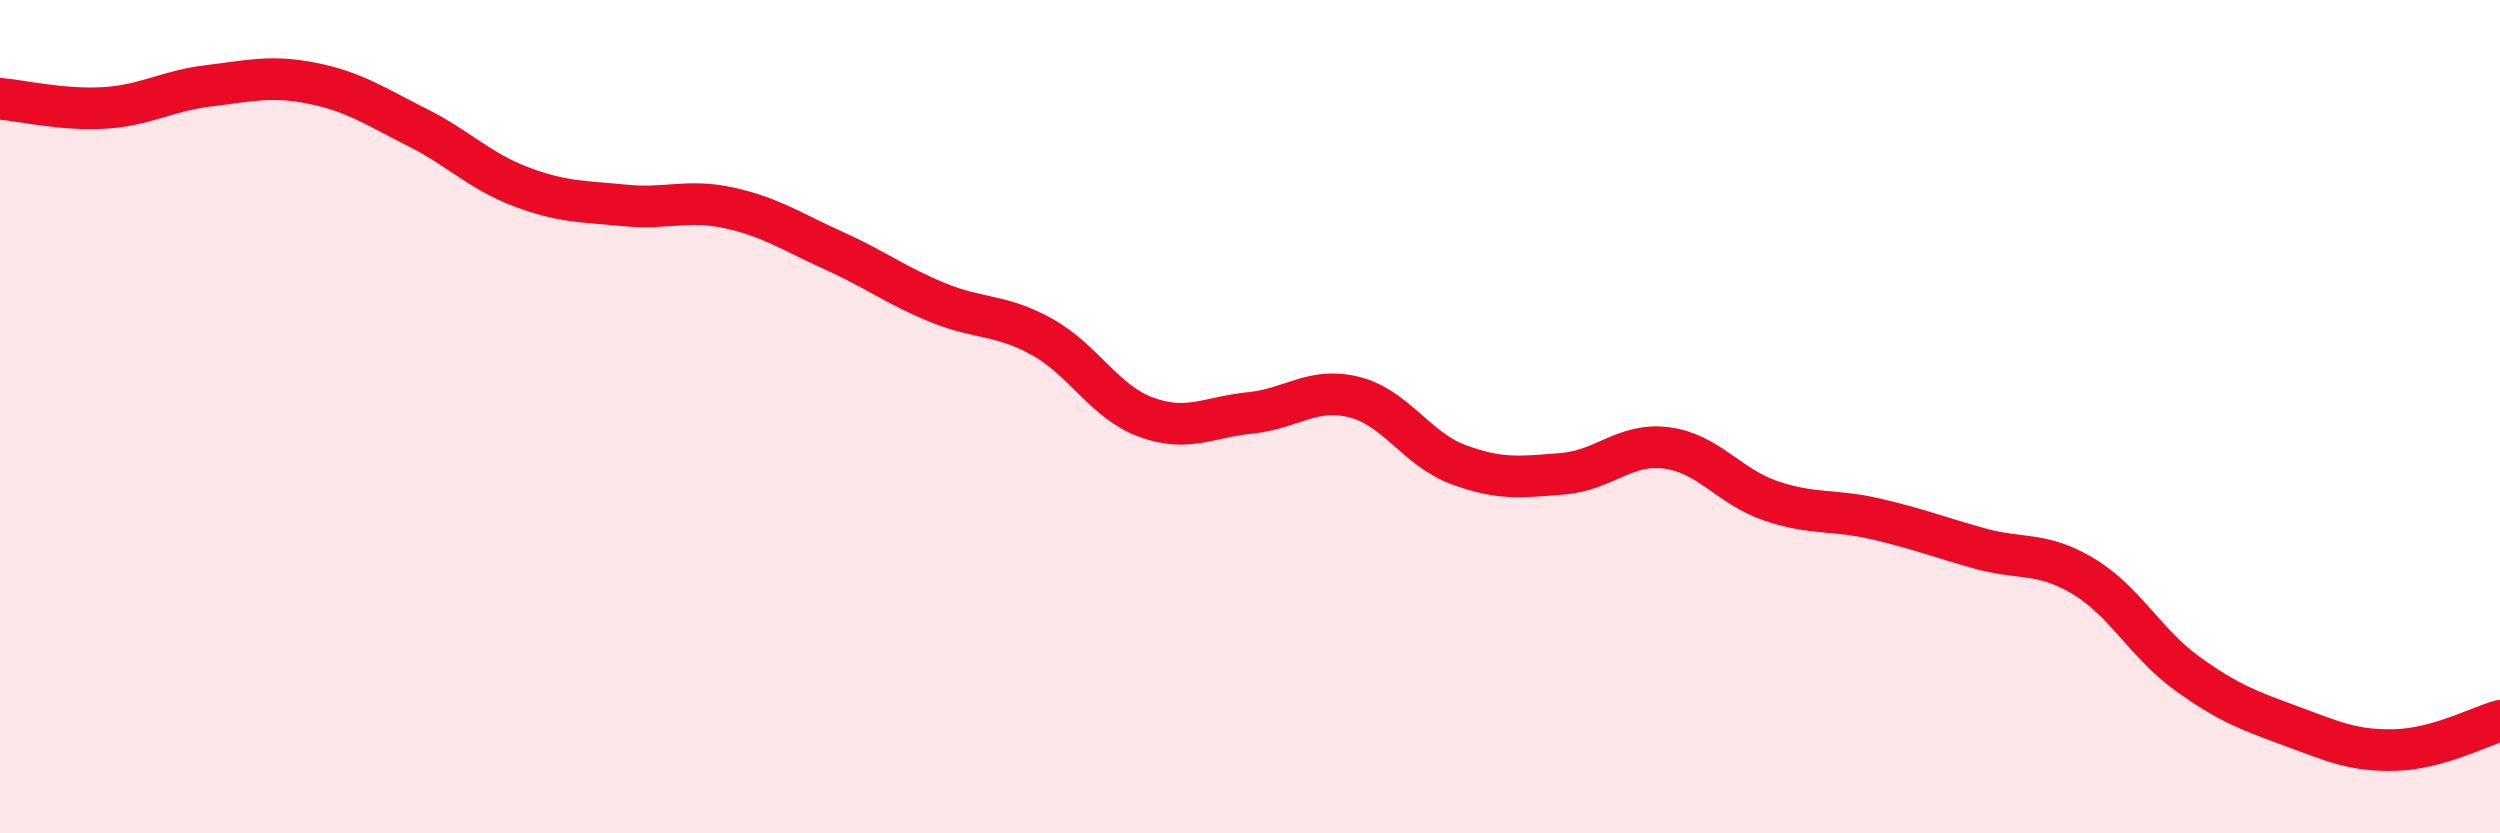
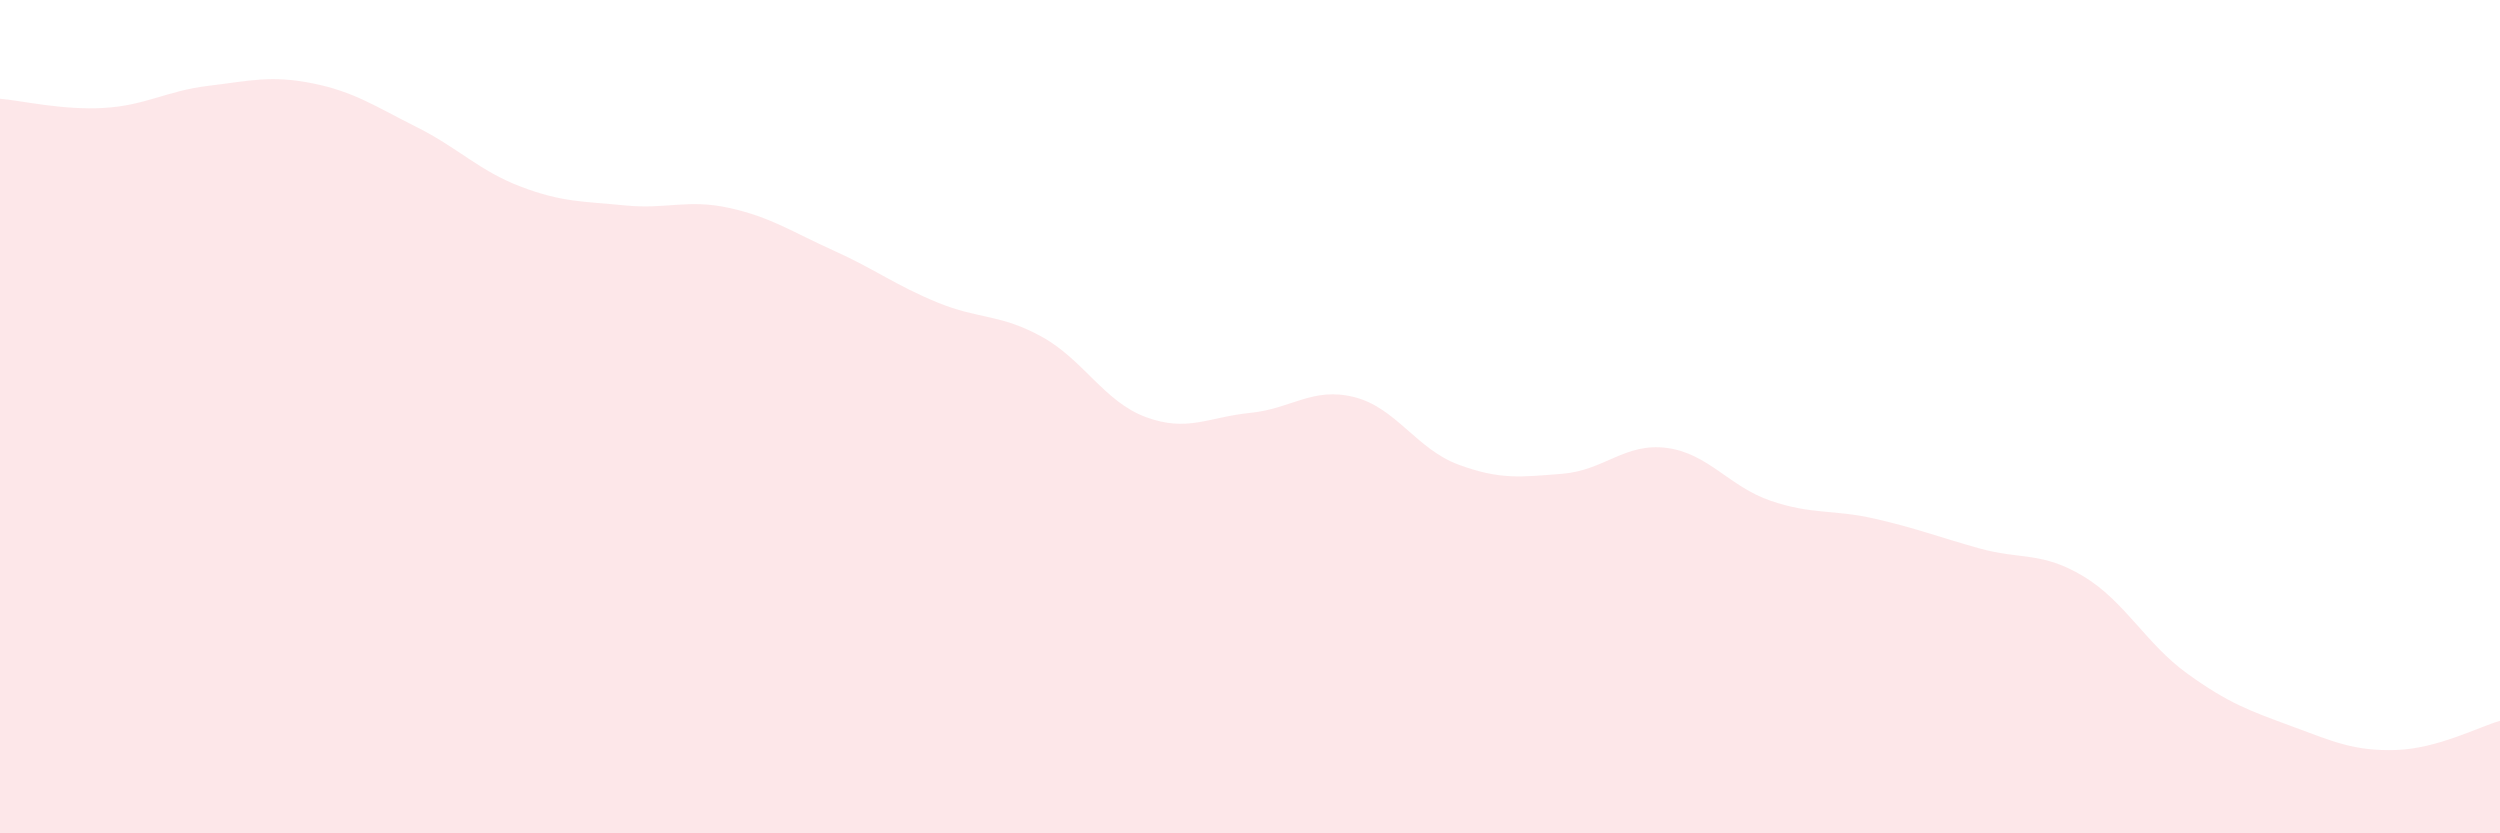
<svg xmlns="http://www.w3.org/2000/svg" width="60" height="20" viewBox="0 0 60 20">
  <path d="M 0,2.37 C 0.5,2.41 1.5,2.65 2.5,2.59 C 3.5,2.53 4,2.18 5,2.06 C 6,1.94 6.5,1.8 7.5,2 C 8.5,2.2 9,2.55 10,3.05 C 11,3.55 11.5,4.1 12.5,4.48 C 13.5,4.86 14,4.83 15,4.93 C 16,5.03 16.5,4.77 17.5,4.99 C 18.5,5.21 19,5.56 20,6.01 C 21,6.46 21.5,6.85 22.5,7.26 C 23.5,7.67 24,7.53 25,8.08 C 26,8.63 26.5,9.64 27.5,10.01 C 28.5,10.38 29,10.01 30,9.91 C 31,9.81 31.5,9.28 32.5,9.53 C 33.5,9.78 34,10.78 35,11.15 C 36,11.52 36.5,11.45 37.5,11.37 C 38.5,11.29 39,10.62 40,10.75 C 41,10.88 41.5,11.68 42.5,12.02 C 43.5,12.36 44,12.22 45,12.45 C 46,12.68 46.5,12.88 47.5,13.16 C 48.5,13.44 49,13.23 50,13.83 C 51,14.43 51.5,15.45 52.5,16.17 C 53.5,16.89 54,17.06 55,17.43 C 56,17.8 56.5,18.03 57.5,18 C 58.5,17.97 59.5,17.44 60,17.3L60 20L0 20Z" fill="#EB0A25" opacity="0.1" stroke-linecap="round" stroke-linejoin="round" />
-   <path d="M 0,2.37 C 0.5,2.41 1.5,2.65 2.5,2.59 C 3.5,2.53 4,2.18 5,2.06 C 6,1.94 6.5,1.8 7.5,2 C 8.5,2.2 9,2.55 10,3.05 C 11,3.55 11.5,4.1 12.5,4.48 C 13.5,4.86 14,4.83 15,4.93 C 16,5.03 16.5,4.77 17.5,4.99 C 18.5,5.21 19,5.56 20,6.01 C 21,6.46 21.5,6.85 22.5,7.26 C 23.5,7.67 24,7.53 25,8.08 C 26,8.63 26.5,9.64 27.5,10.01 C 28.5,10.38 29,10.01 30,9.91 C 31,9.81 31.5,9.28 32.5,9.53 C 33.5,9.78 34,10.78 35,11.15 C 36,11.52 36.5,11.45 37.5,11.37 C 38.5,11.29 39,10.62 40,10.75 C 41,10.88 41.5,11.68 42.5,12.02 C 43.5,12.36 44,12.22 45,12.45 C 46,12.68 46.5,12.88 47.5,13.16 C 48.5,13.44 49,13.23 50,13.83 C 51,14.43 51.5,15.45 52.5,16.17 C 53.5,16.89 54,17.06 55,17.43 C 56,17.8 56.5,18.03 57.5,18 C 58.5,17.97 59.5,17.44 60,17.3" stroke="#EB0A25" stroke-width="1" fill="none" stroke-linecap="round" stroke-linejoin="round" />
</svg>